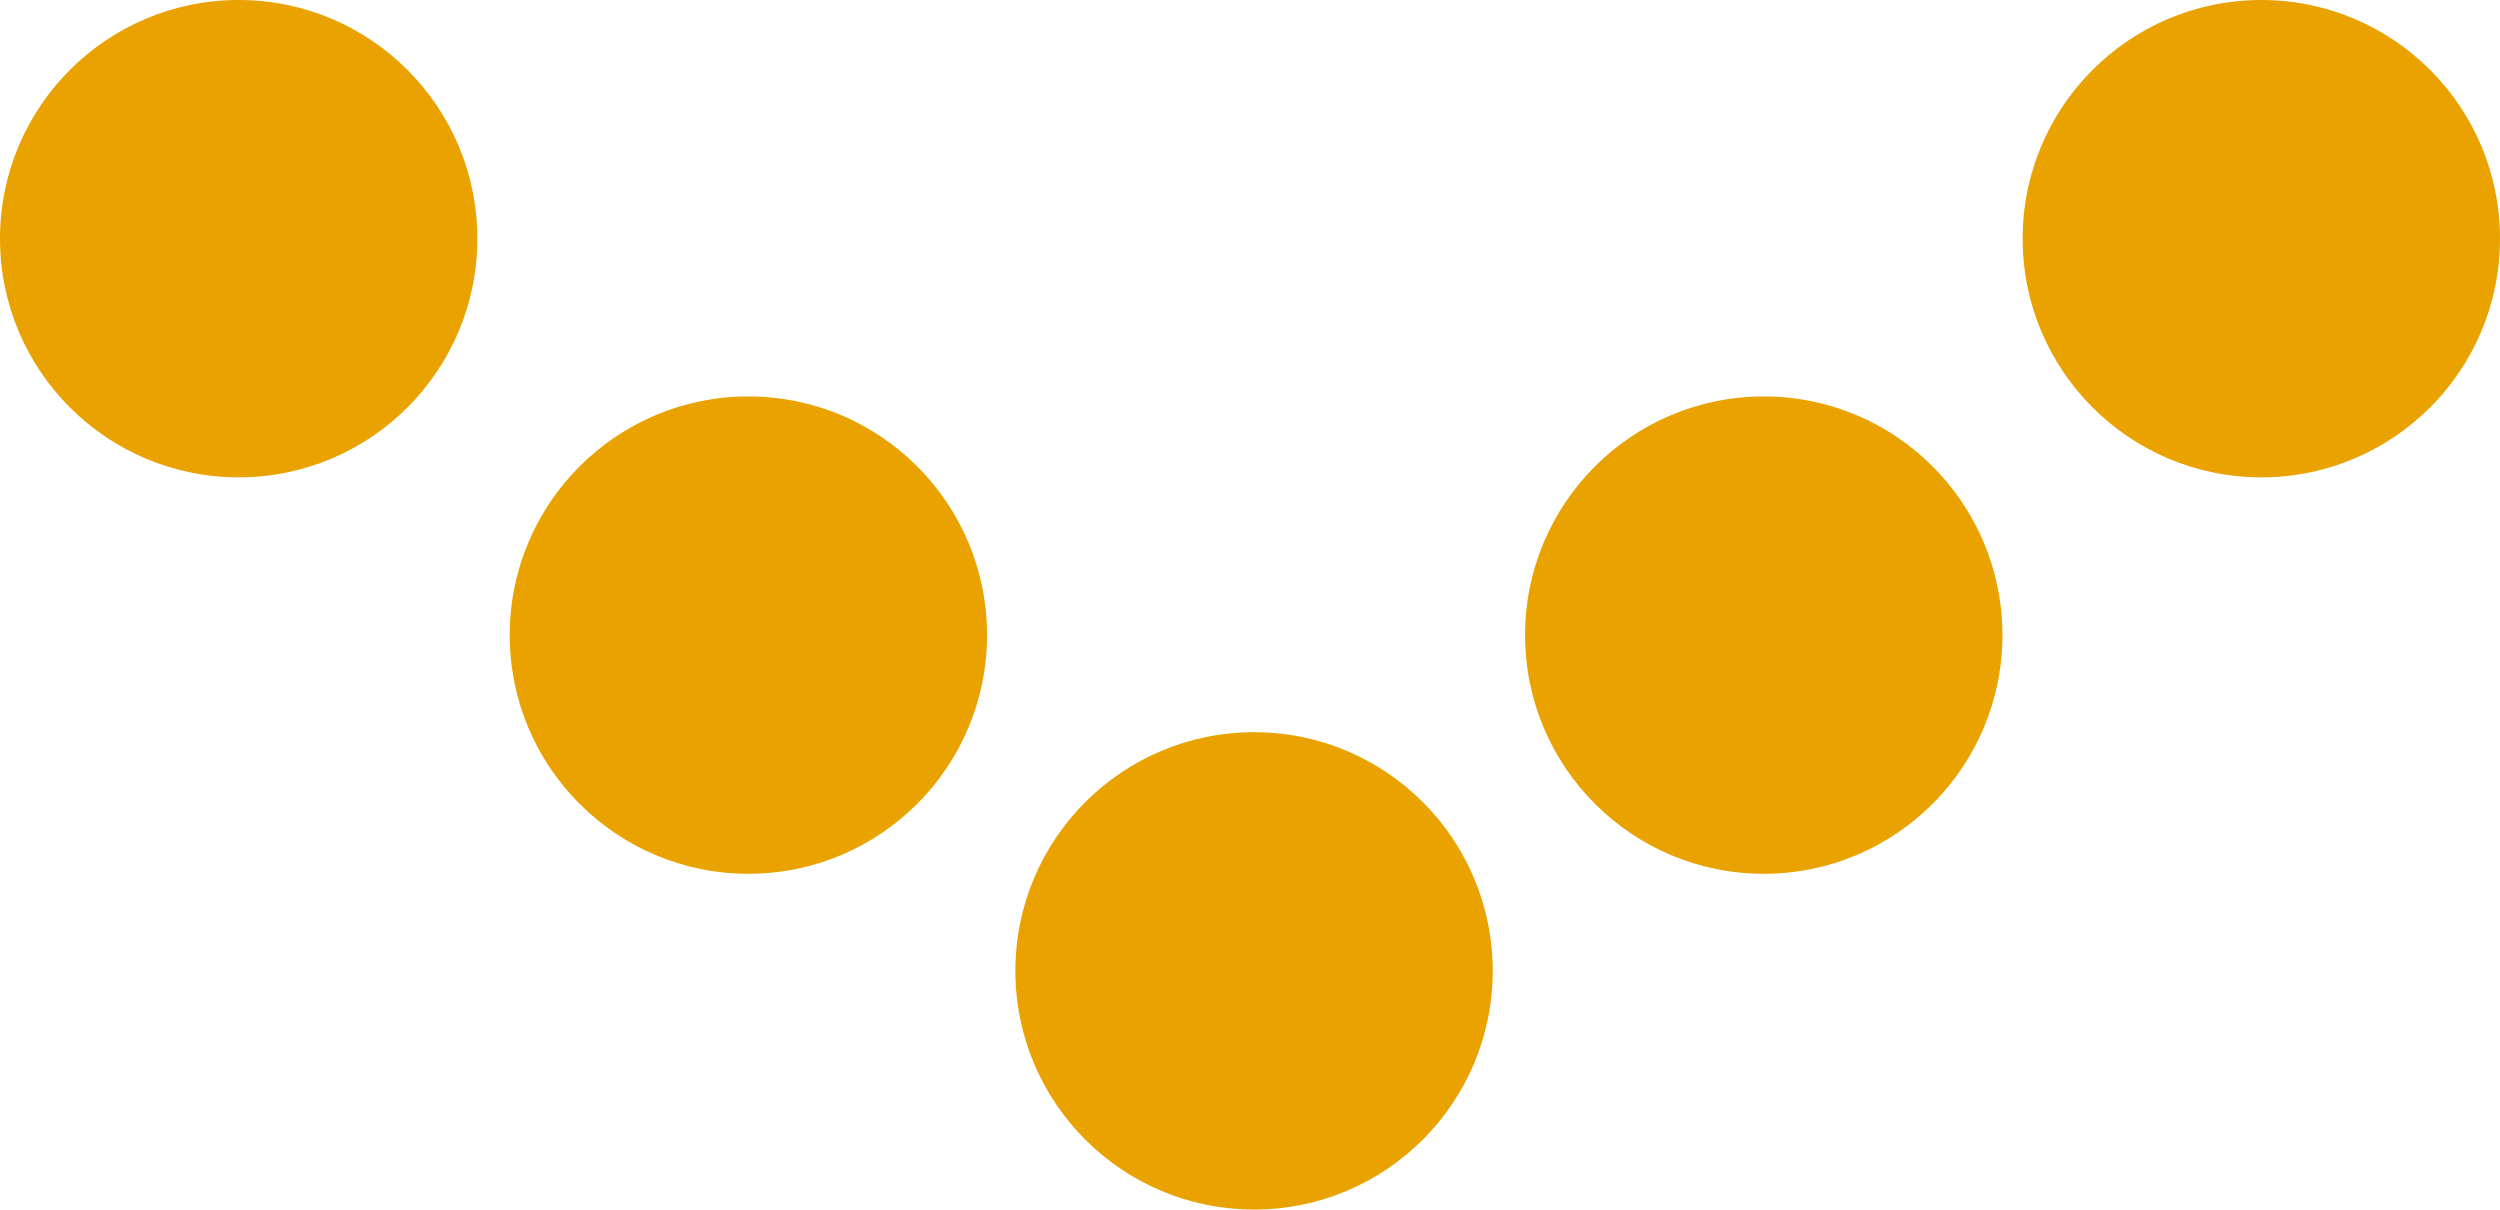
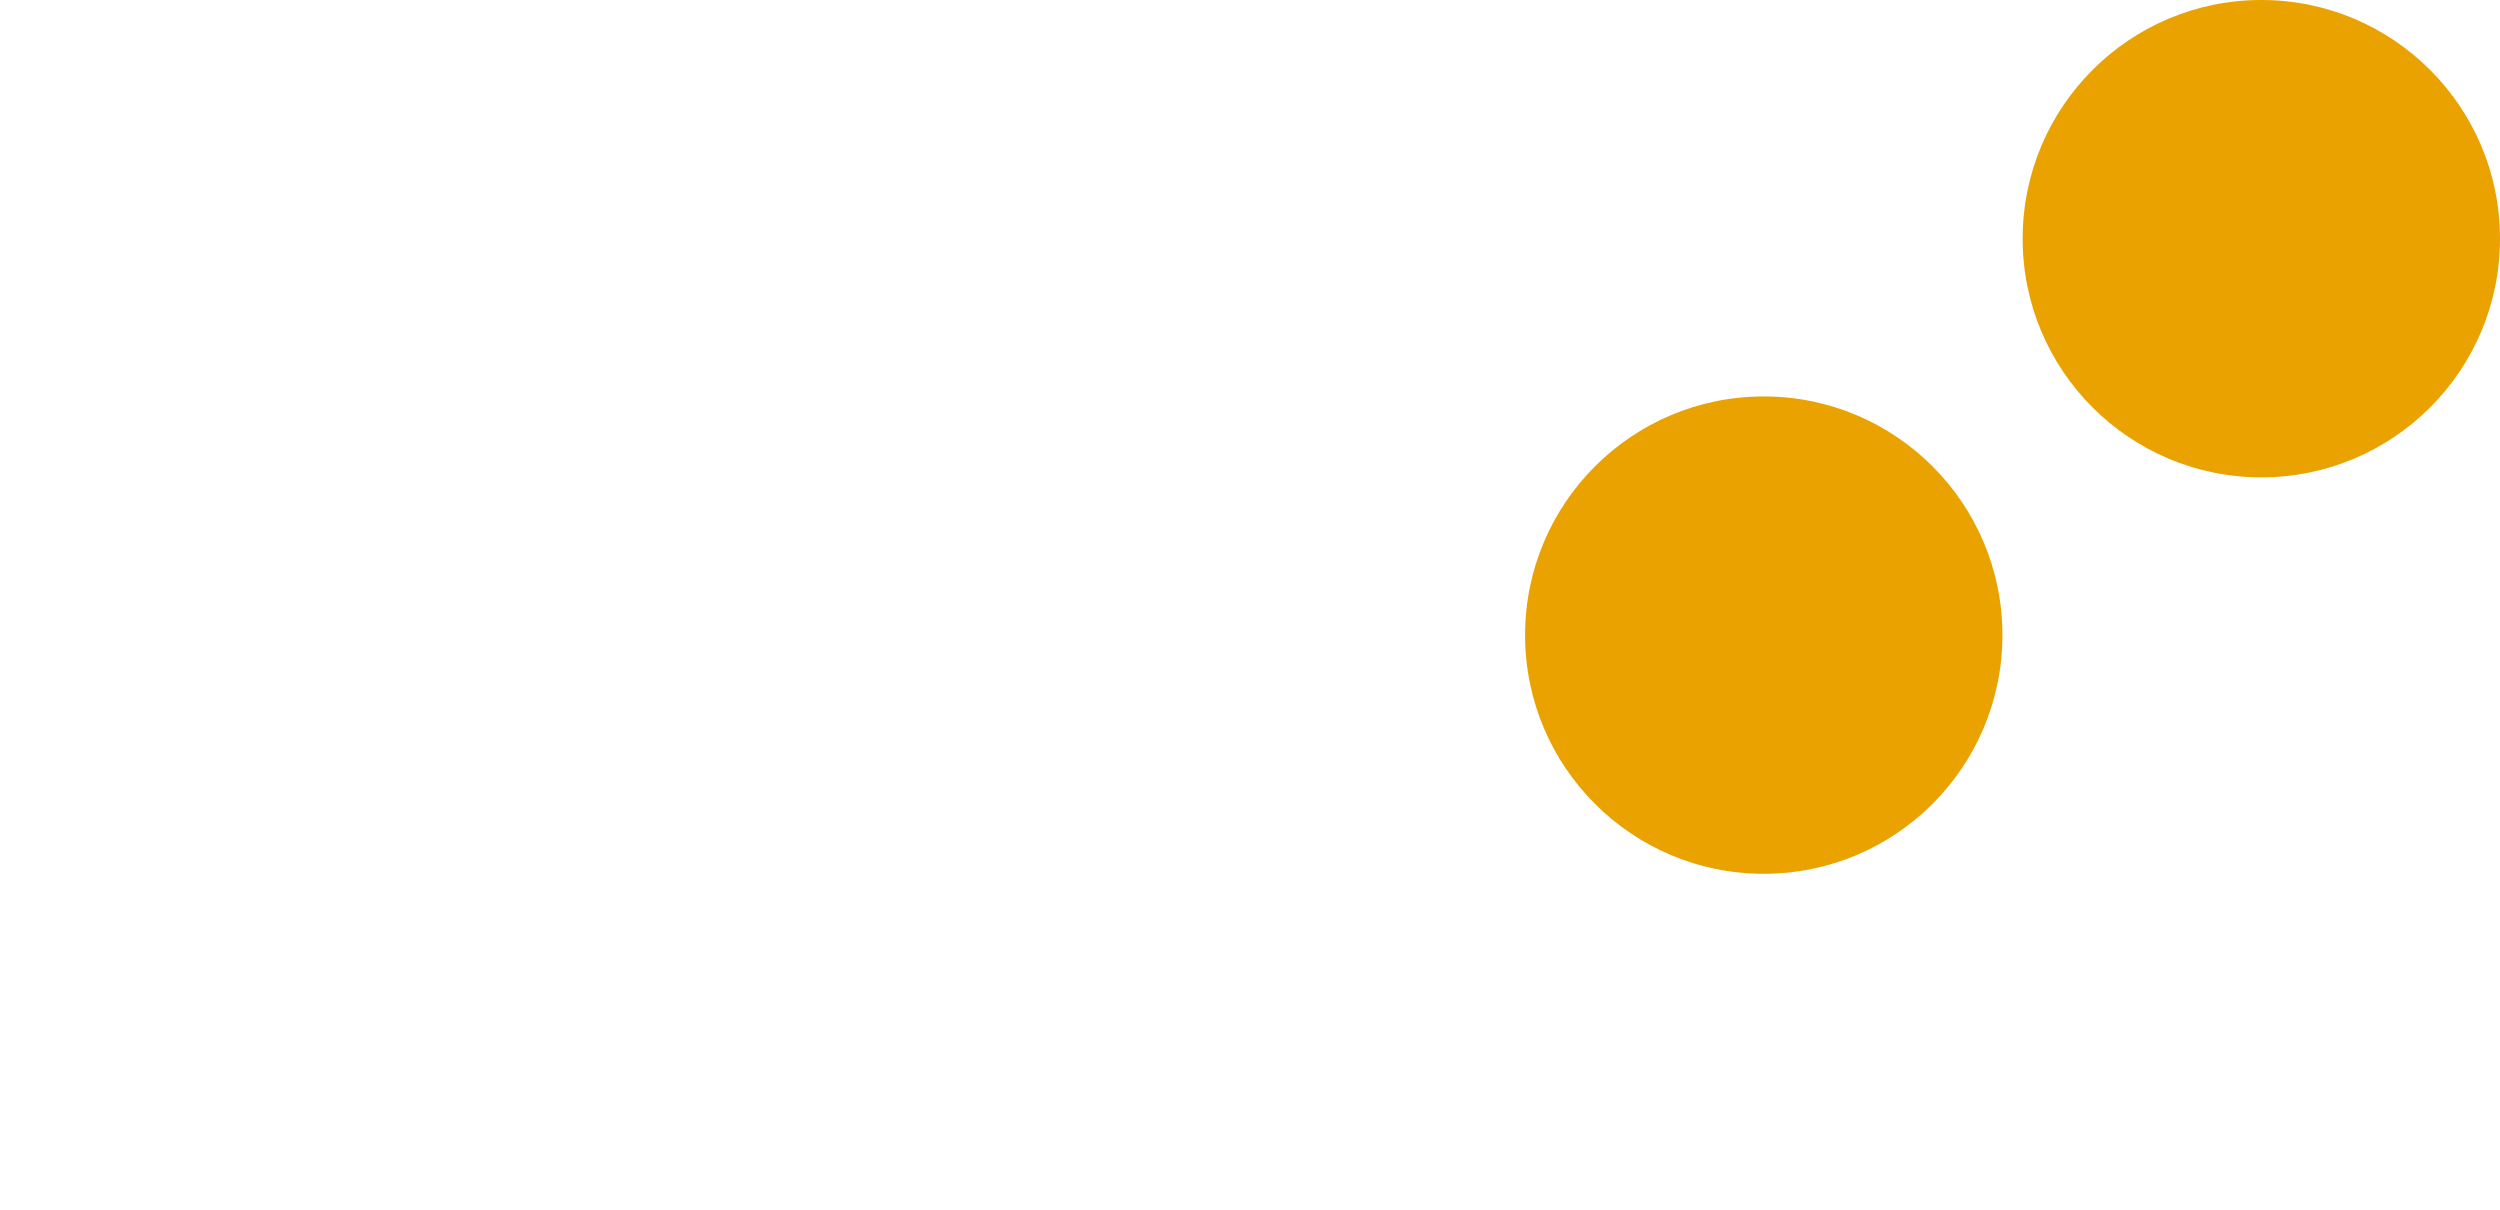
<svg xmlns="http://www.w3.org/2000/svg" id="Layer_2" viewBox="0 0 61.8 29.9">
  <defs>
    <style>.cls-1{fill:#e9a200;}</style>
  </defs>
  <g id="Layer_1-2">
    <circle class="cls-1" cx="55.9" cy="5.9" r="5.9" />
-     <circle class="cls-1" cx="5.9" cy="5.9" r="5.9" />
    <circle class="cls-1" cx="43.6" cy="15.7" r="5.9" />
-     <circle class="cls-1" cx="18.5" cy="15.7" r="5.9" />
-     <circle class="cls-1" cx="31" cy="24" r="5.9" />
  </g>
</svg>